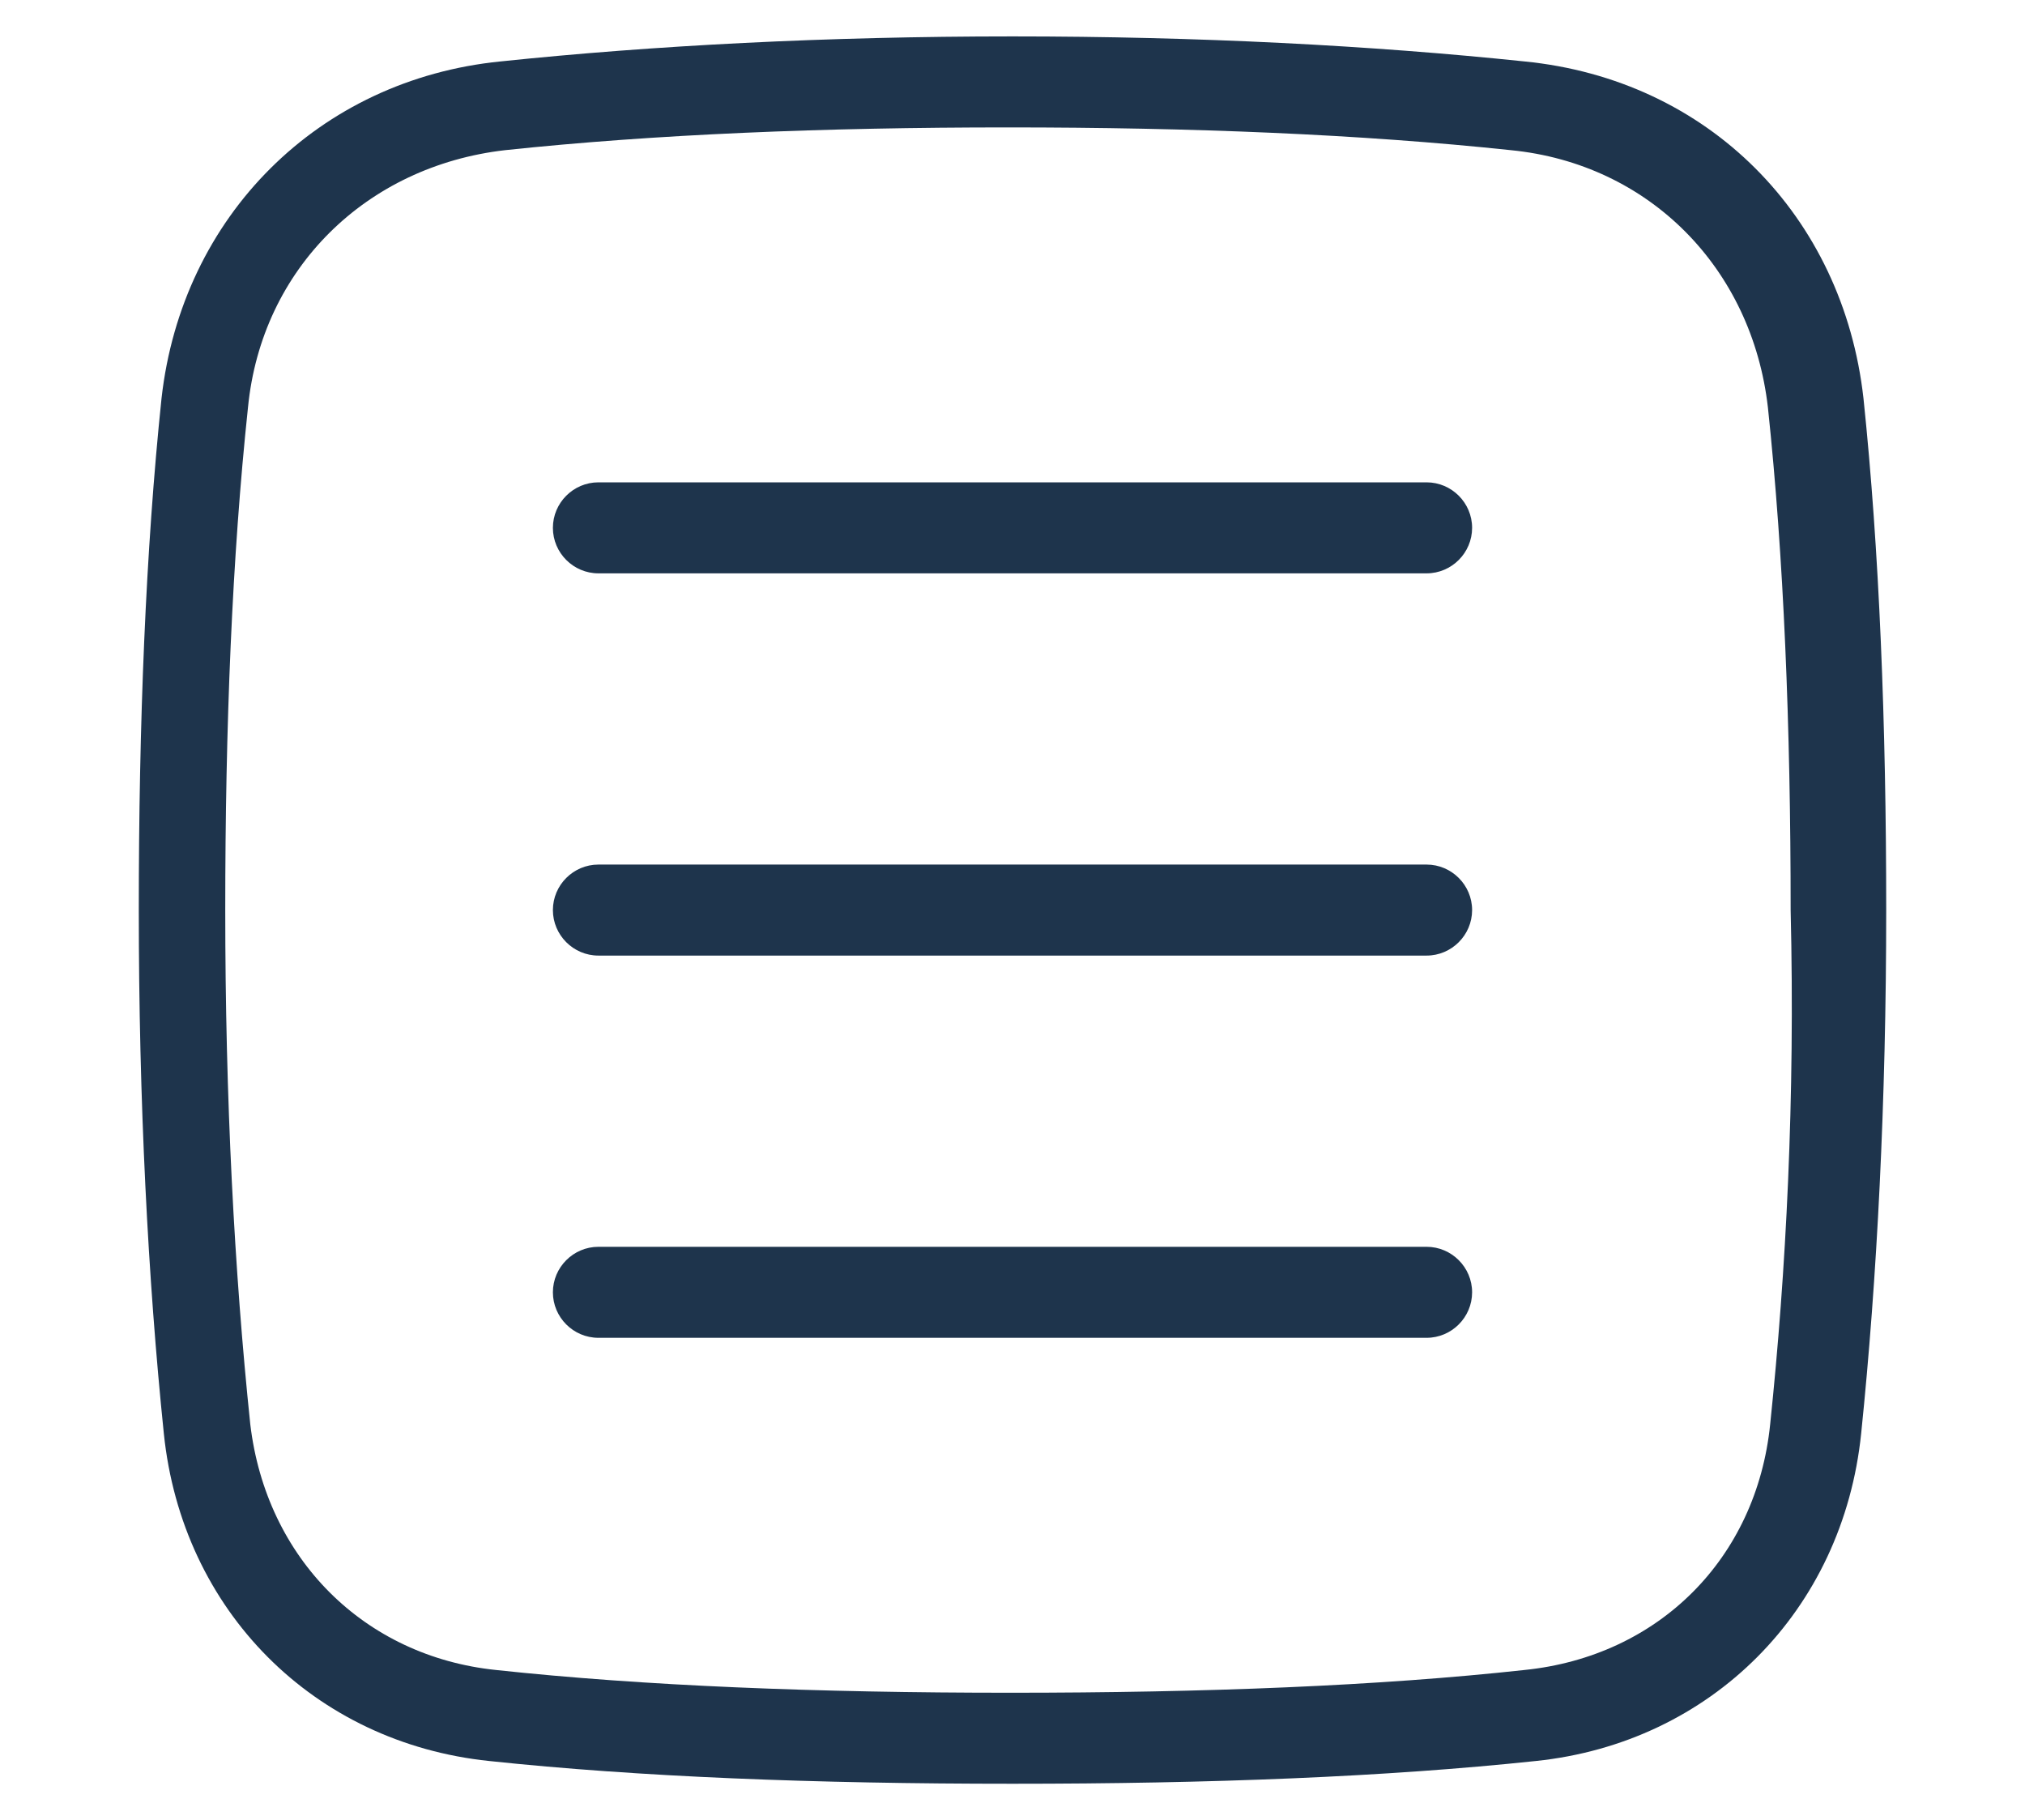
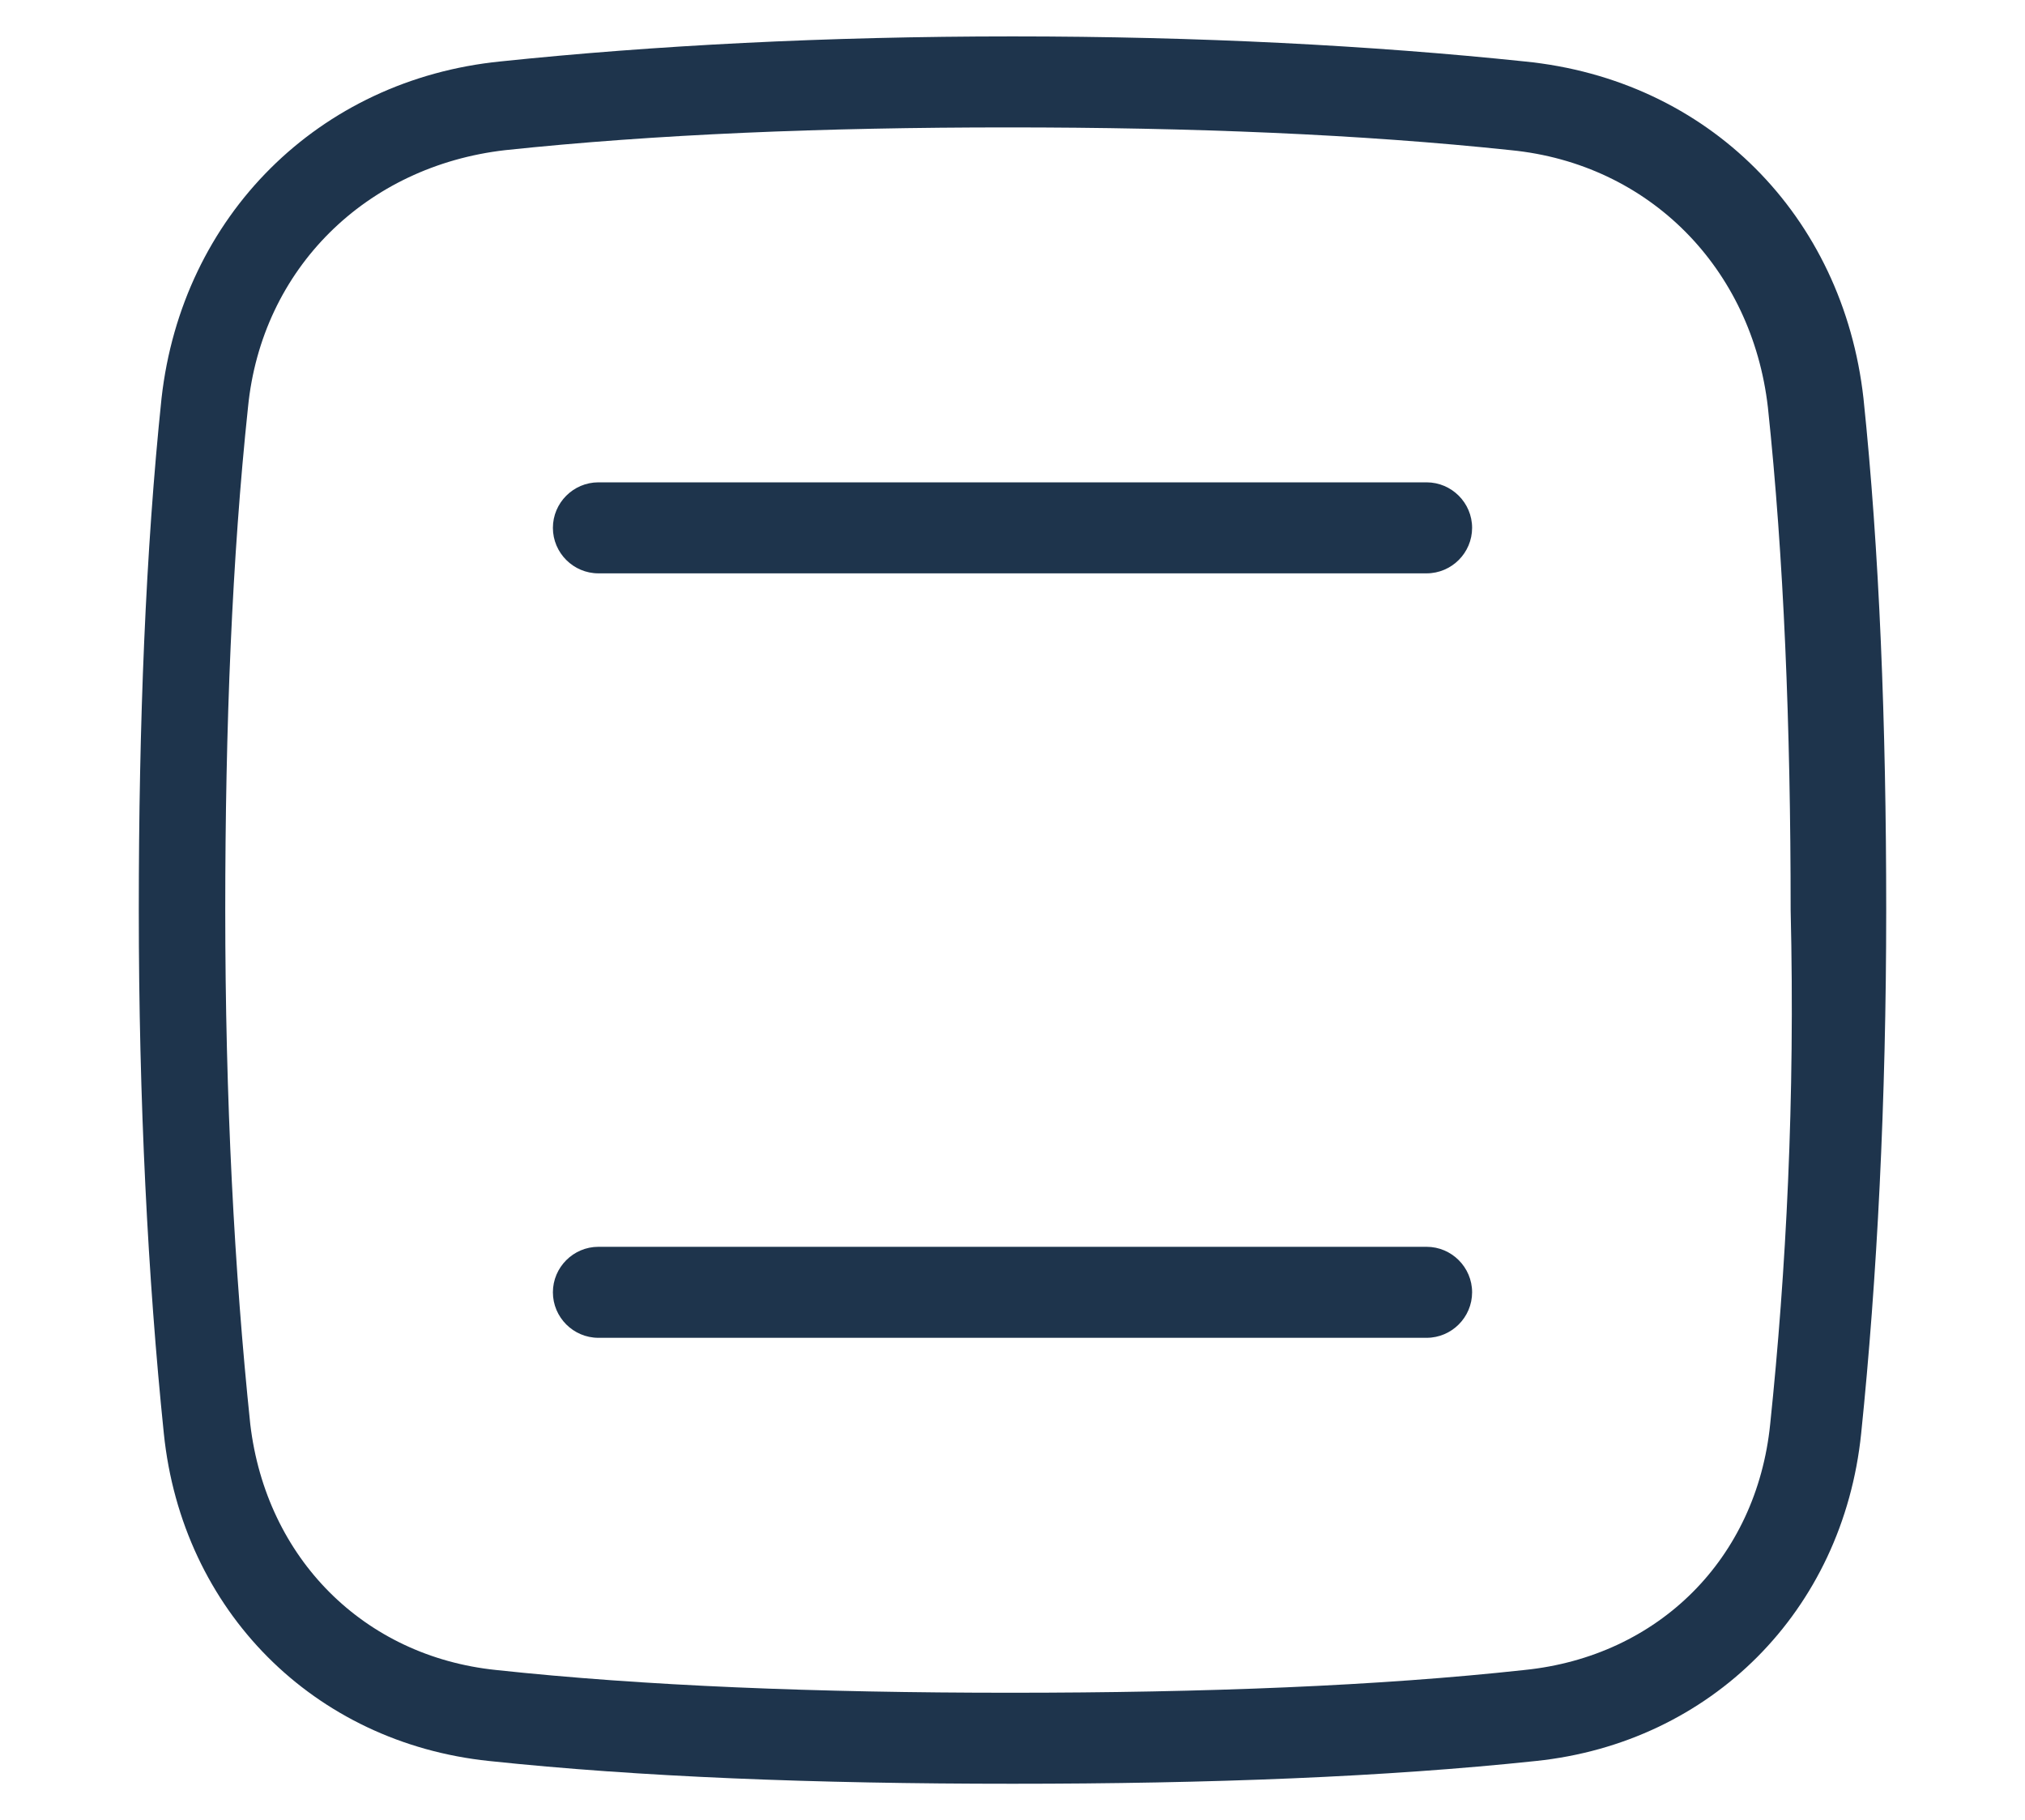
<svg xmlns="http://www.w3.org/2000/svg" id="Layer_1" x="0px" y="0px" width="89px" height="80px" viewBox="0 0 89 80" style="enable-background:new 0 0 89 80;" xml:space="preserve">
  <g>
    <path style="fill:#1E344C;" d="M81.9,17.5C81,9.5,75.1,3.5,67,2.7C60.3,2,52.7,1.6,44.5,1.6C36.3,1.6,28.7,2,22,2.7  C14,3.5,8,9.5,7.1,17.5c-0.7,6.7-1,14.3-1,22.5c0,8.4,0.4,16.2,1.1,23c0.8,7.8,6.6,13.6,14.3,14.4c6.6,0.7,14.3,1,23,1  c8.7,0,16.4-0.3,23-1C75.2,76.6,81,70.8,81.8,63c0.7-6.8,1.1-14.6,1.1-23C82.9,31.8,82.6,24.2,81.9,17.5z M77.8,62.6  c-0.6,5.9-4.9,10.2-10.8,10.8c-6.4,0.7-14,1-22.6,1c-8.5,0-16.1-0.3-22.6-1c-5.8-0.6-10.1-4.9-10.8-10.8  c-0.7-6.7-1.1-14.3-1.1-22.6c0-8.1,0.3-15.5,1-22.1c0.6-6.1,5.2-10.6,11.3-11.3c6.6-0.7,14-1,22.1-1c8.1,0,15.5,0.3,22.1,1  c6.1,0.6,10.6,5.2,11.3,11.3c0.7,6.6,1,14,1,22.1C78.9,48.3,78.5,55.9,77.8,62.6z" />
  </g>
  <path style="fill:#1E344C;" d="M62.7,25.2H26.3c-1.1,0-2-0.9-2-2s0.9-2,2-2h36.4c1.1,0,2,0.9,2,2S63.8,25.2,62.7,25.2z" />
  <path style="fill:#1E344C;" d="M62.7,58.8H26.3c-1.1,0-2-0.9-2-2s0.9-2,2-2h36.4c1.1,0,2,0.9,2,2S63.8,58.8,62.7,58.8z" />
-   <path style="fill:#1E344C;" d="M62.7,42H26.3c-1.1,0-2-0.9-2-2s0.9-2,2-2h36.4c1.1,0,2,0.9,2,2S63.8,42,62.7,42z" />
</svg>